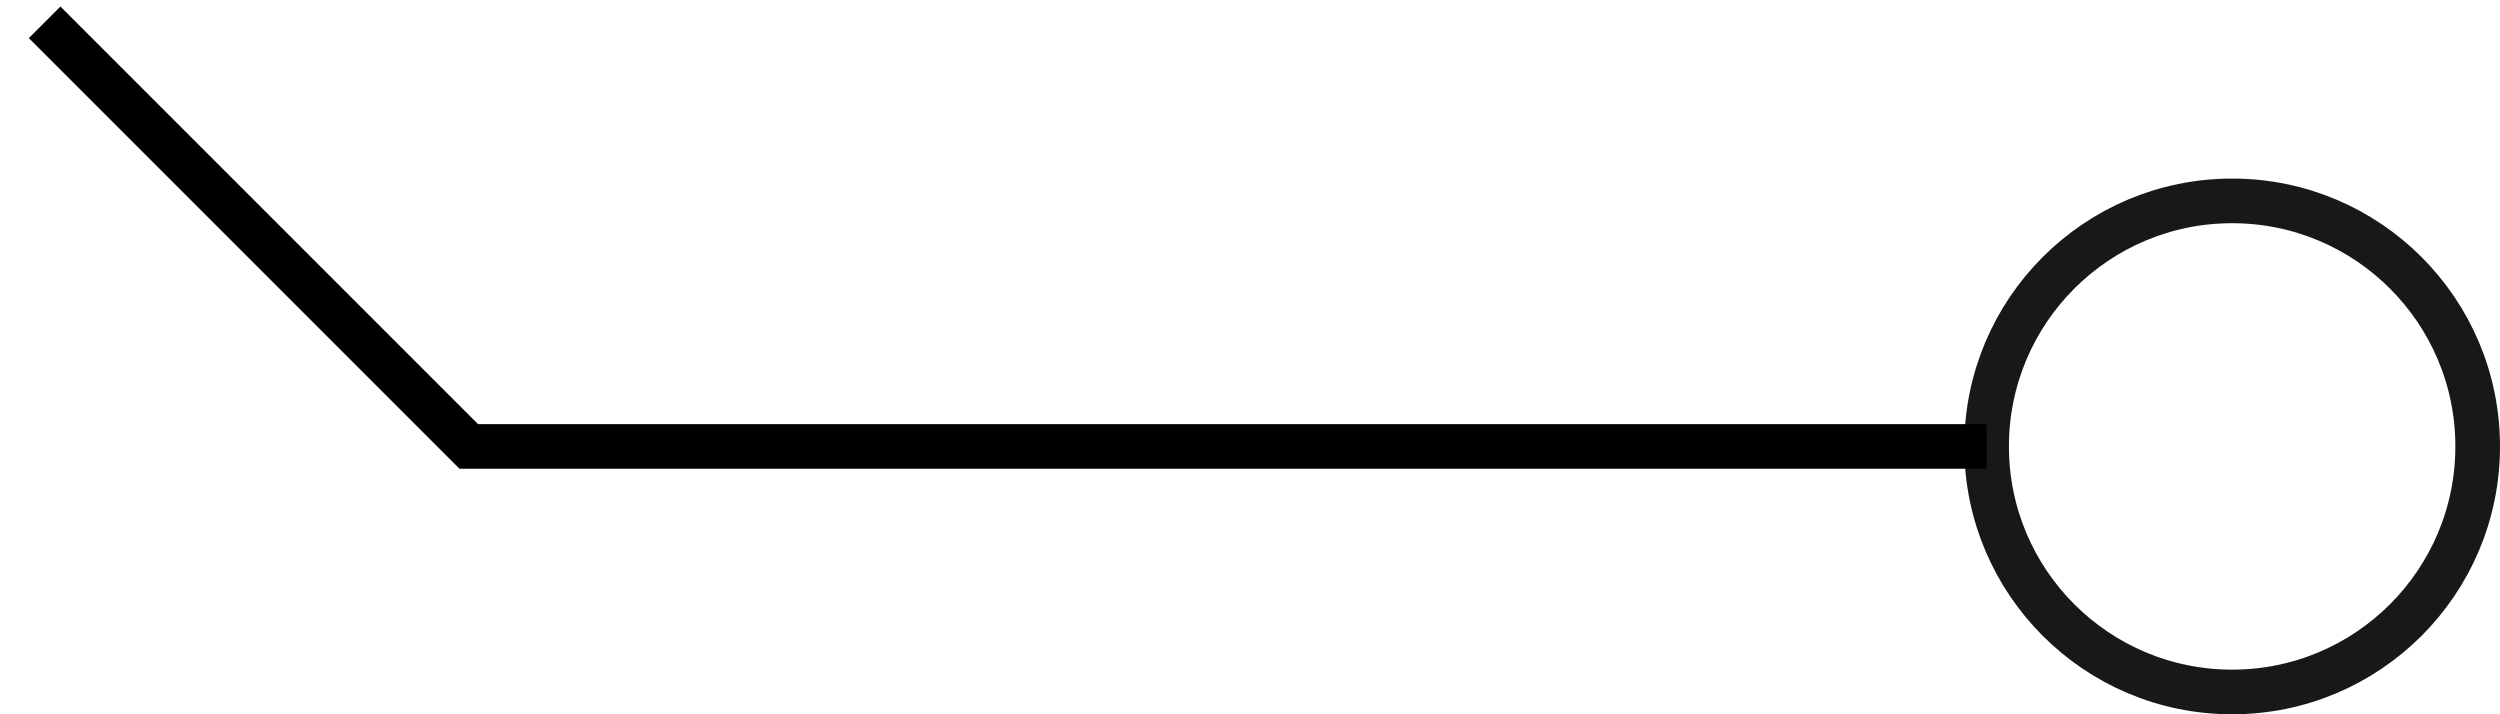
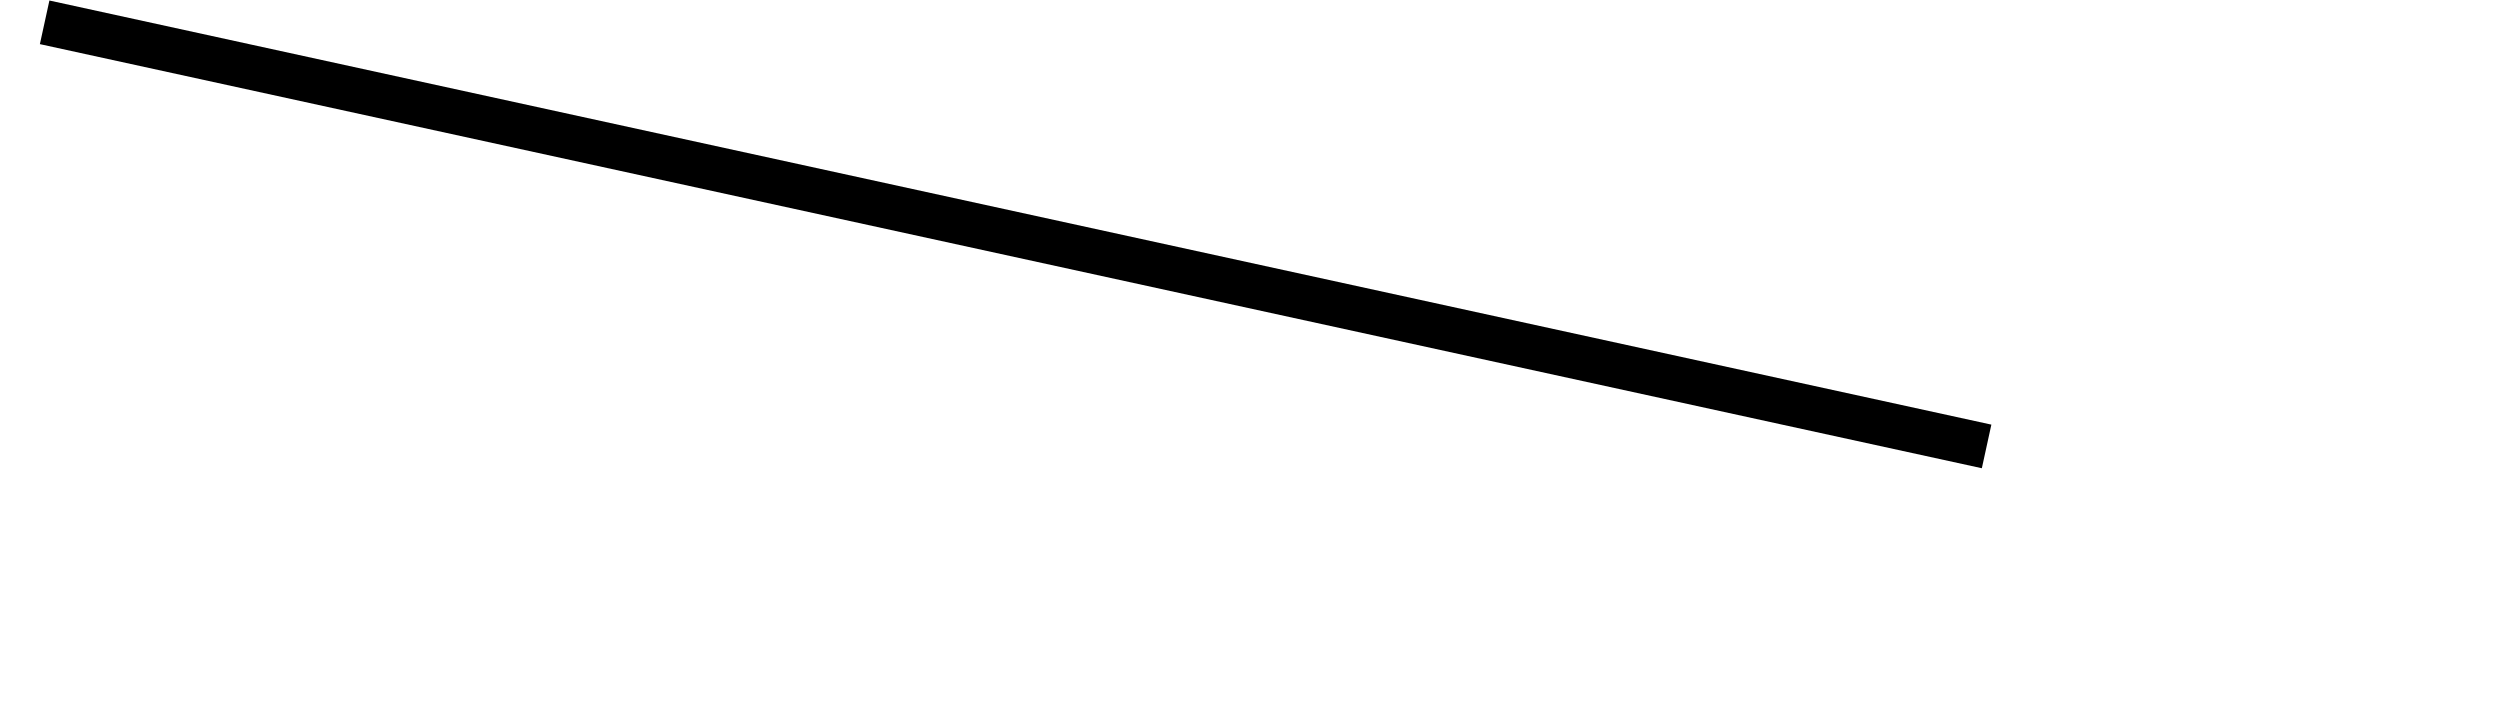
<svg xmlns="http://www.w3.org/2000/svg" width="56" height="16" viewBox="0 0 56 16" fill="none">
-   <circle cx="50" cy="10" r="5.5" stroke="#181818" />
-   <path d="M44.5 10H10.5L1 0.5" stroke="black" />
+   <path d="M44.5 10L1 0.5" stroke="black" />
</svg>